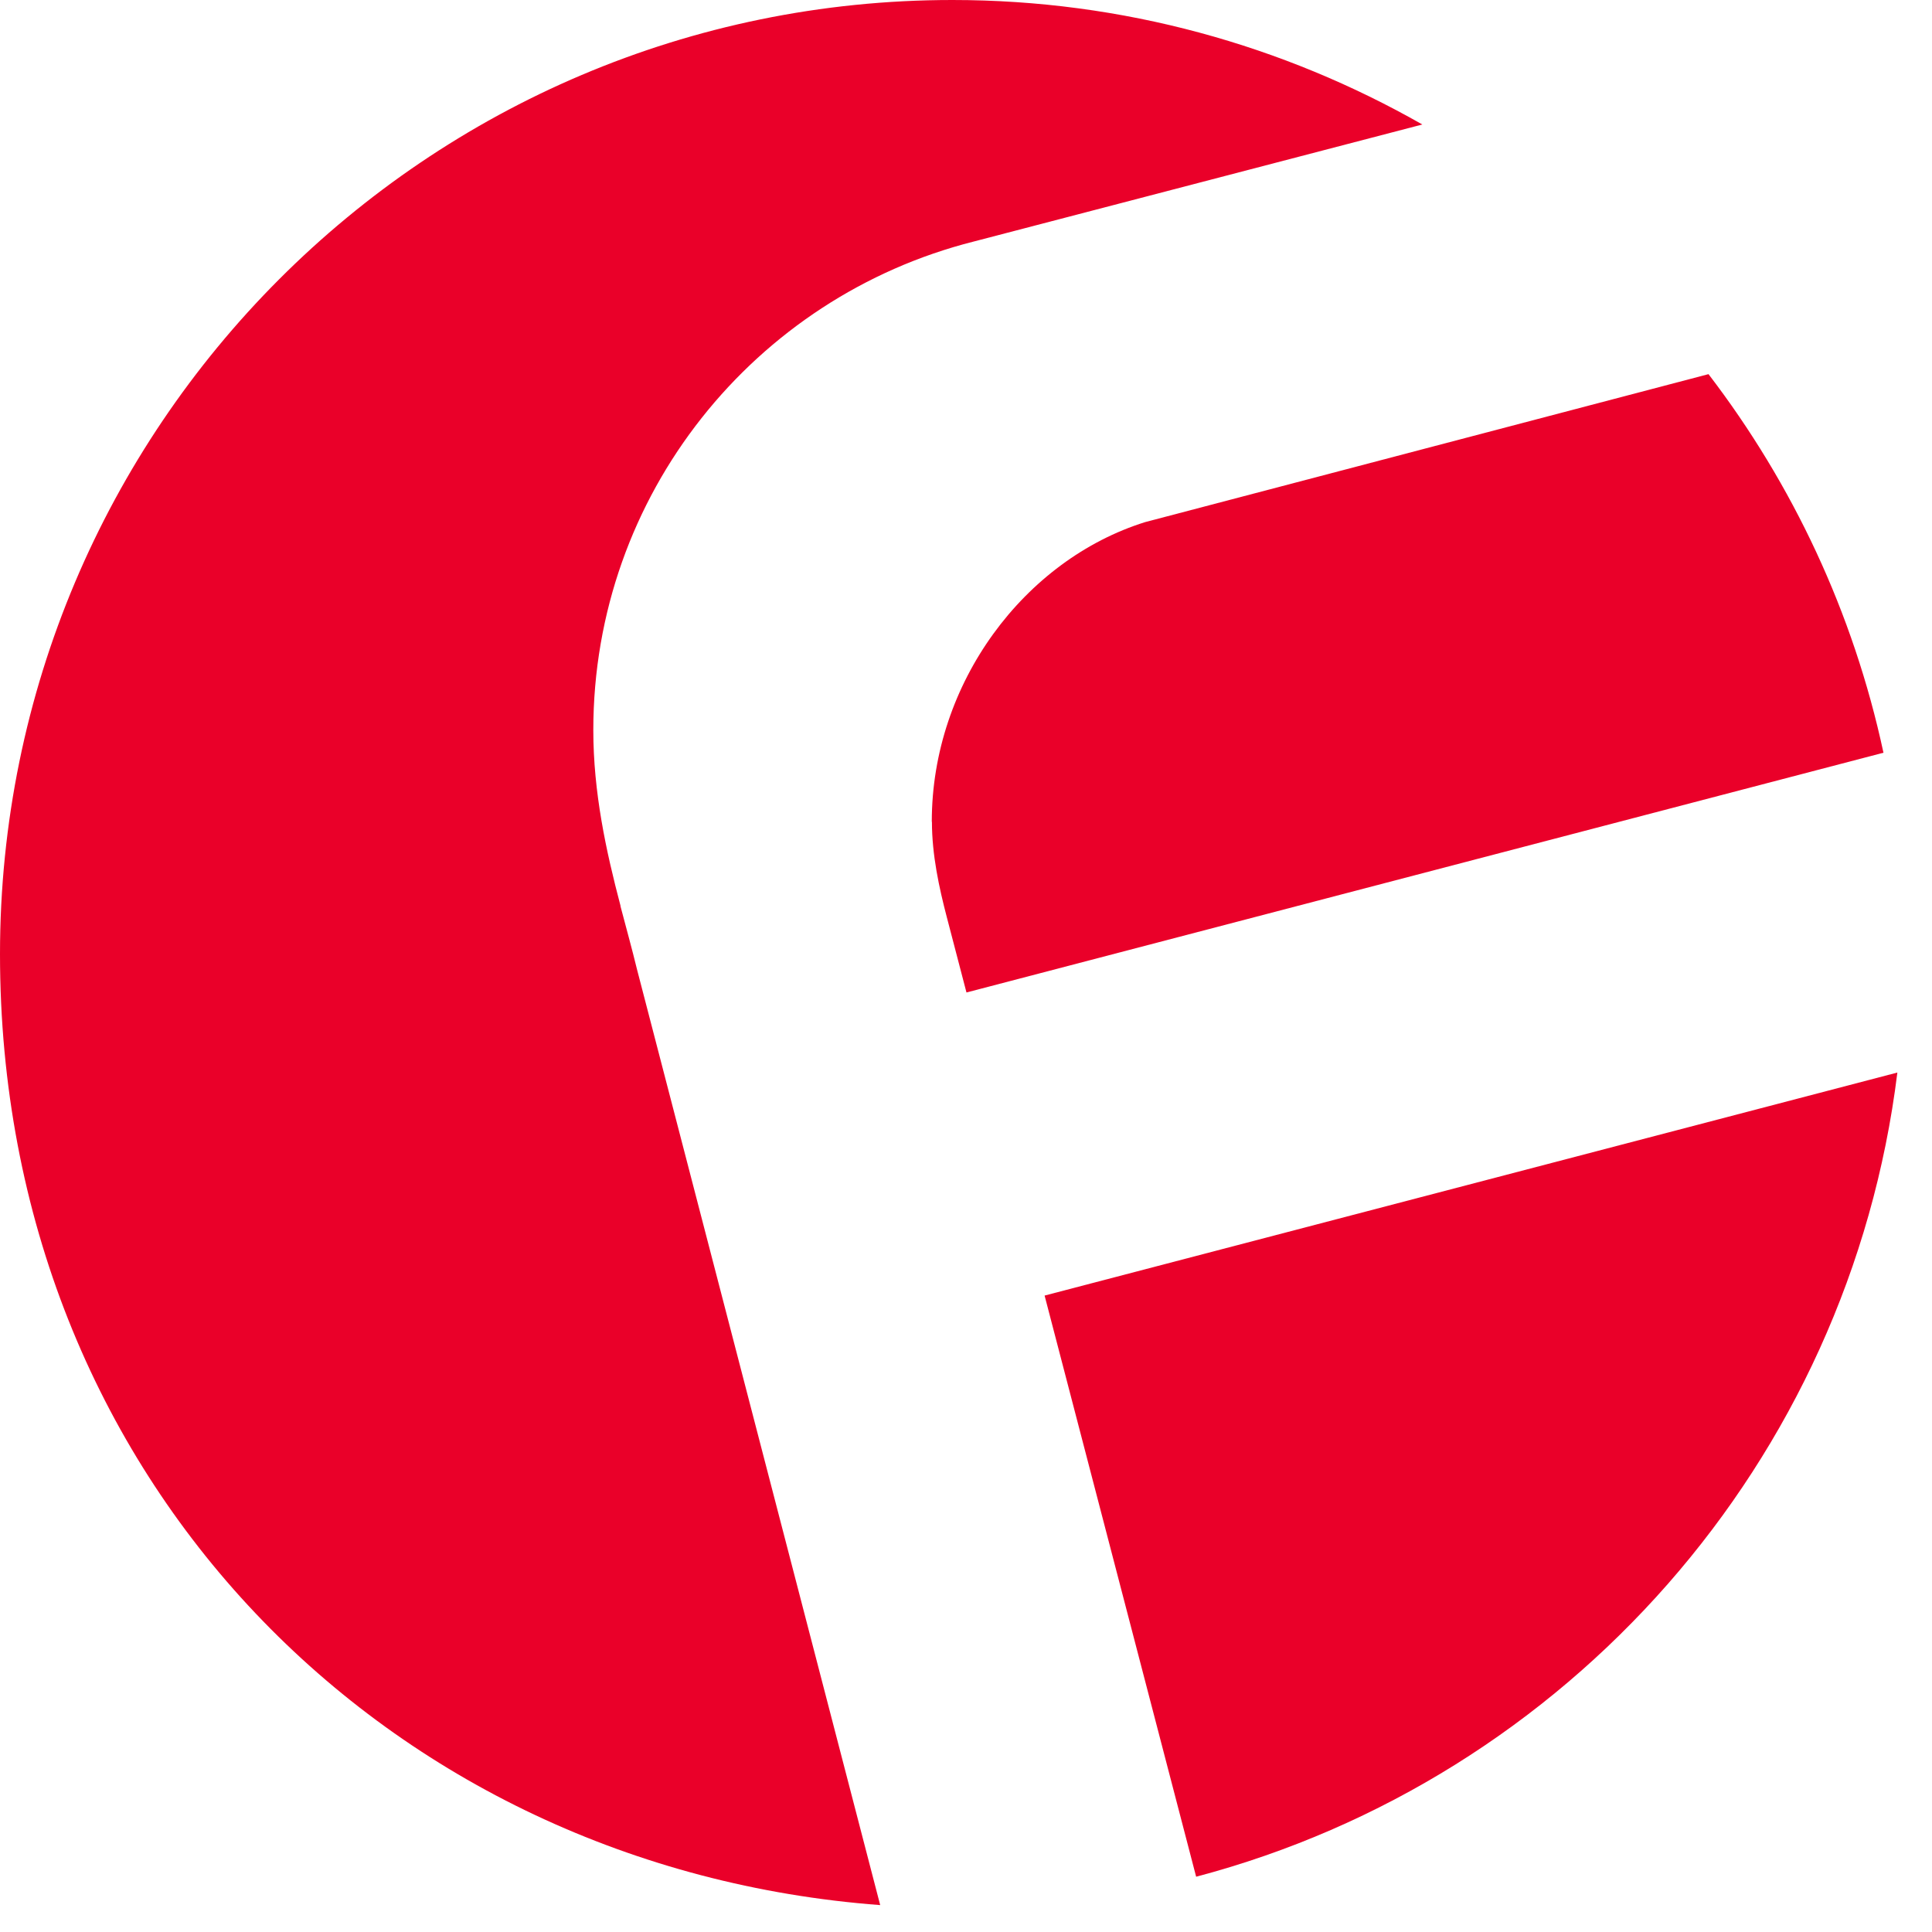
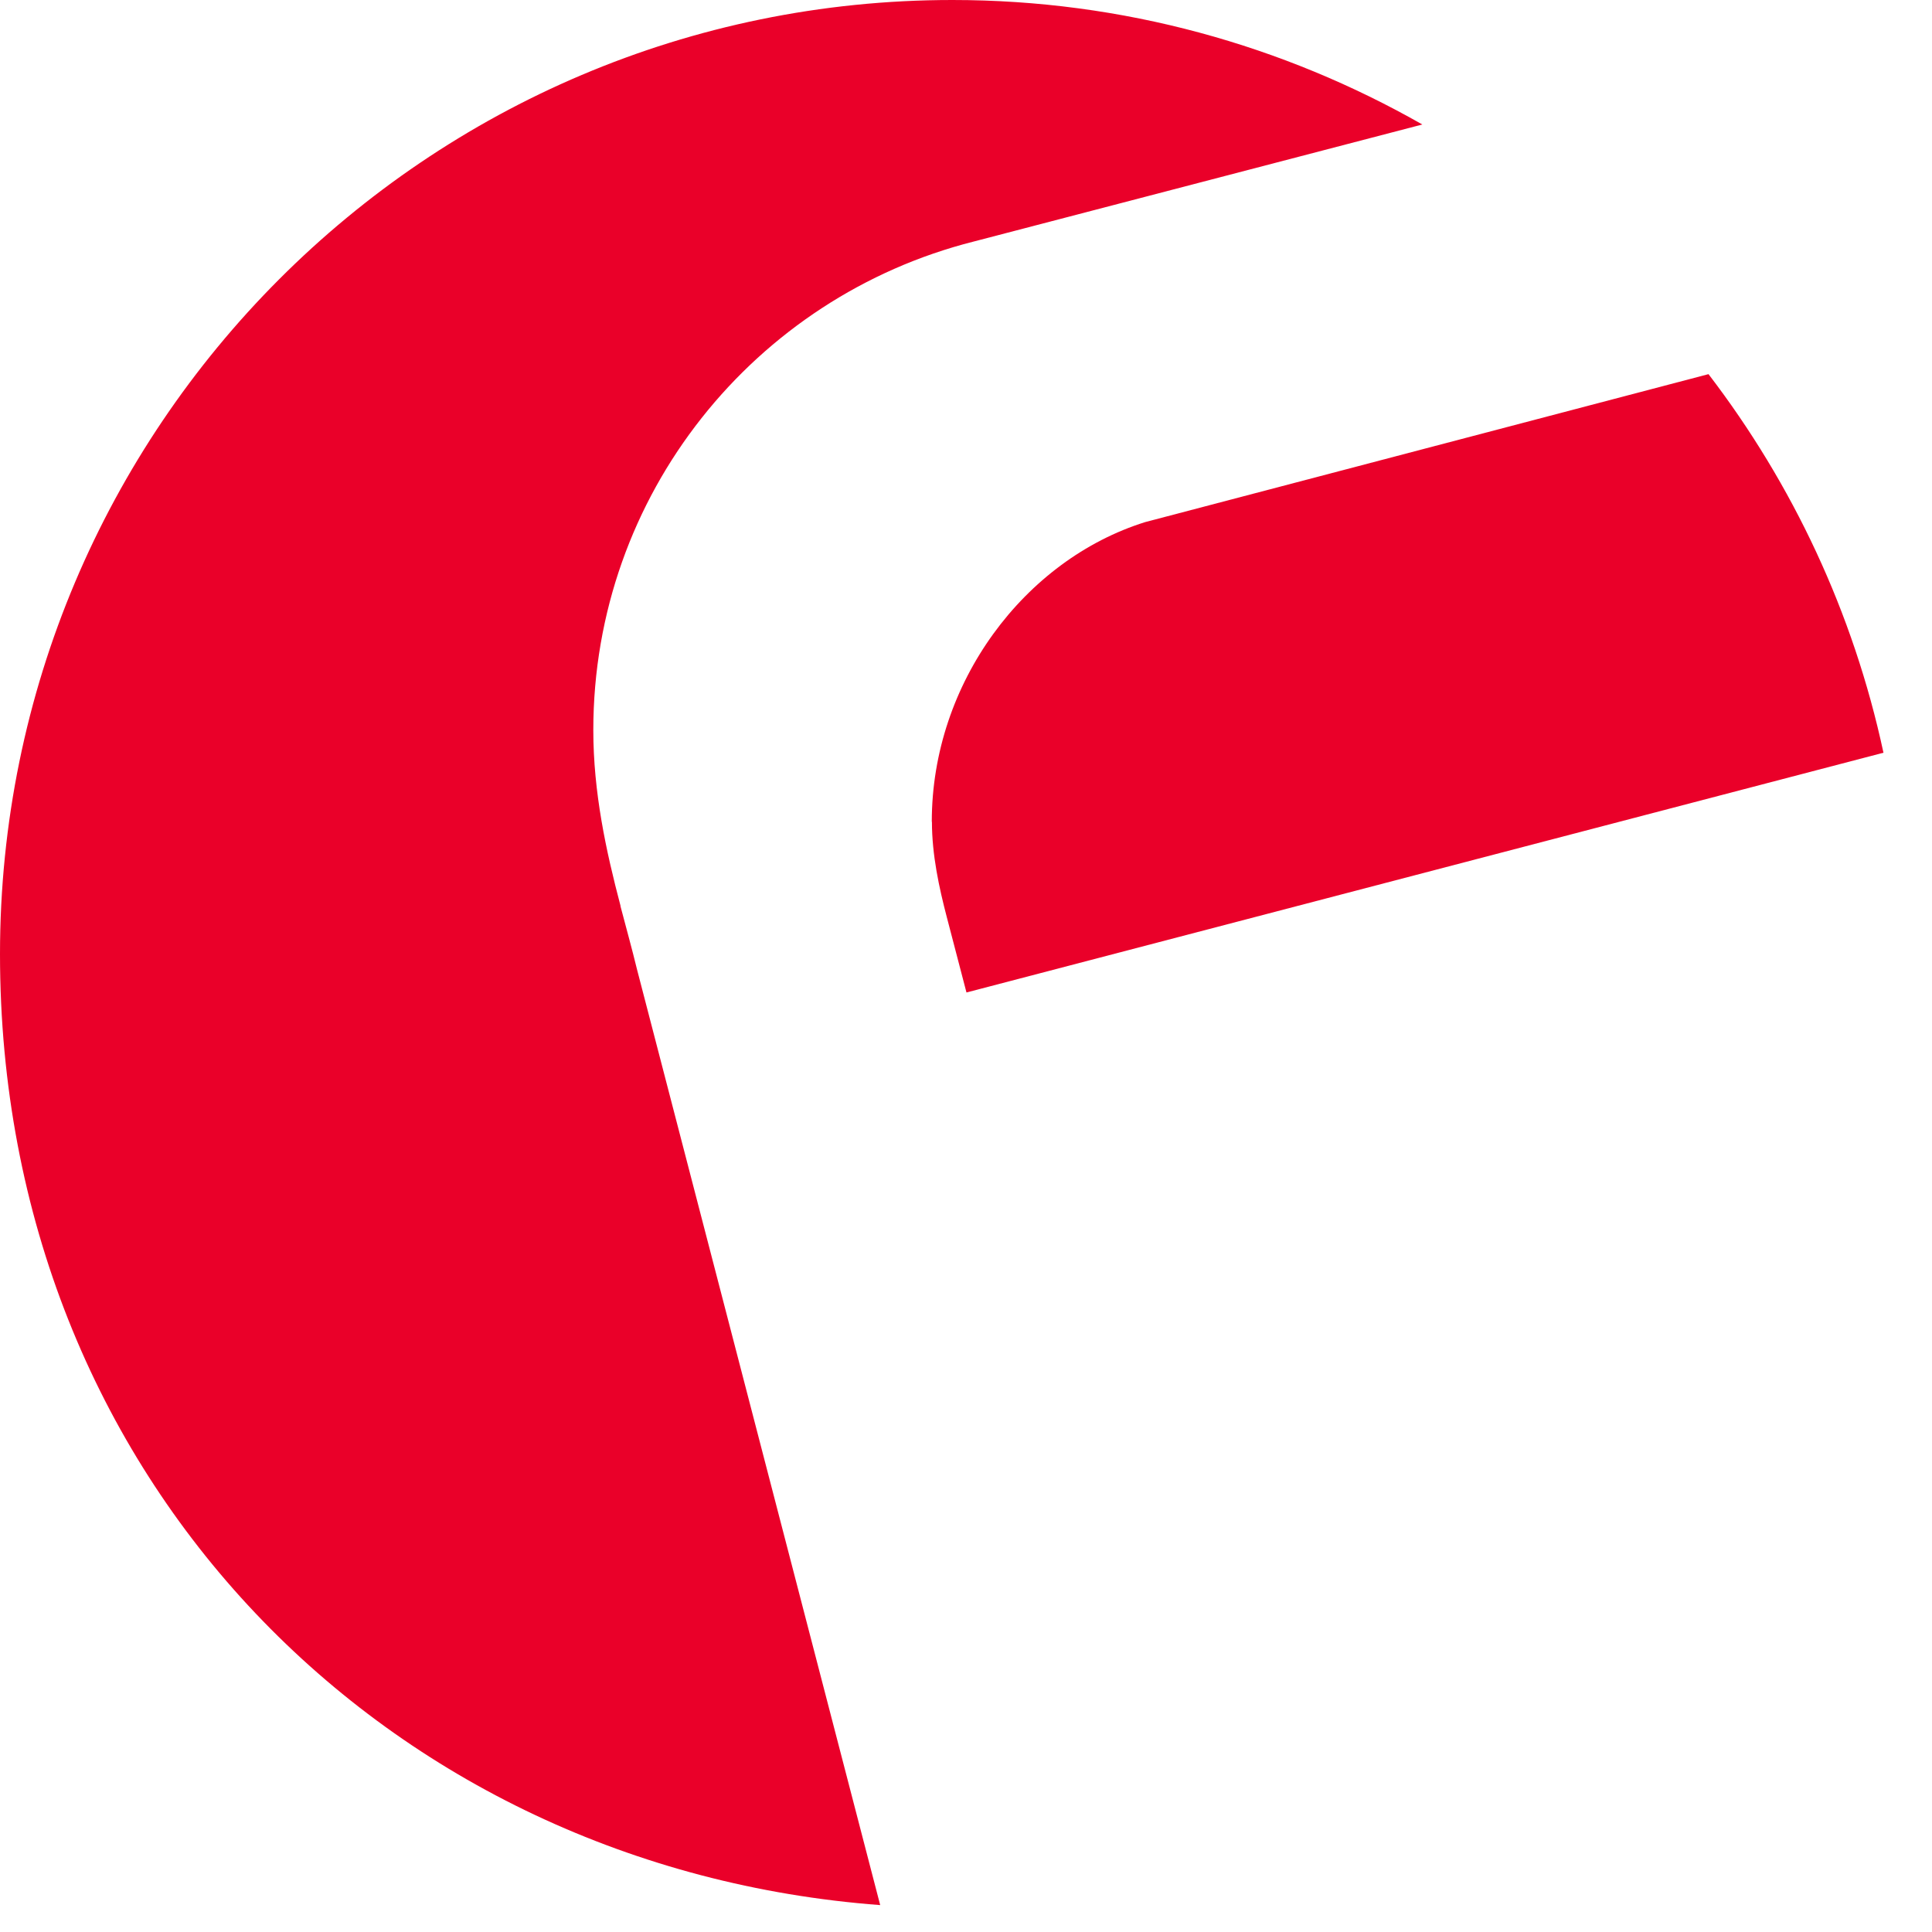
<svg xmlns="http://www.w3.org/2000/svg" fill="none" height="100%" overflow="visible" preserveAspectRatio="none" style="display: block;" viewBox="0 0 41 41" width="100%">
  <g id="Group">
    <path d="M19.777 17.441C19.777 18.144 19.931 18.844 20.091 19.457L20.51 21.062L39.97 15.974C39.331 12.999 38.042 10.271 36.257 7.94L24.305 11.079C21.746 11.877 19.774 14.488 19.774 17.437L19.777 17.441Z" fill="#EA0029" id="Vector" />
-     <path d="M22.168 27.494L25.384 39.827C33.258 37.747 39.245 31.026 40.265 22.761L22.168 27.494Z" fill="#EA0029" id="Vector_2" />
    <path d="M13.17 19.229C12.86 18.054 12.591 16.812 12.591 15.495C12.591 10.488 16.027 6.297 20.663 5.126L30.184 2.642C27.24 0.965 23.838 0 20.211 0C9.05 0 0 9.066 0 20.247C0 31.427 8.232 39.644 18.679 40.429L13.521 20.583C13.413 20.138 13.286 19.681 13.166 19.225L13.17 19.229Z" fill="#EA0029" id="Vector_3" />
  </g>
</svg>